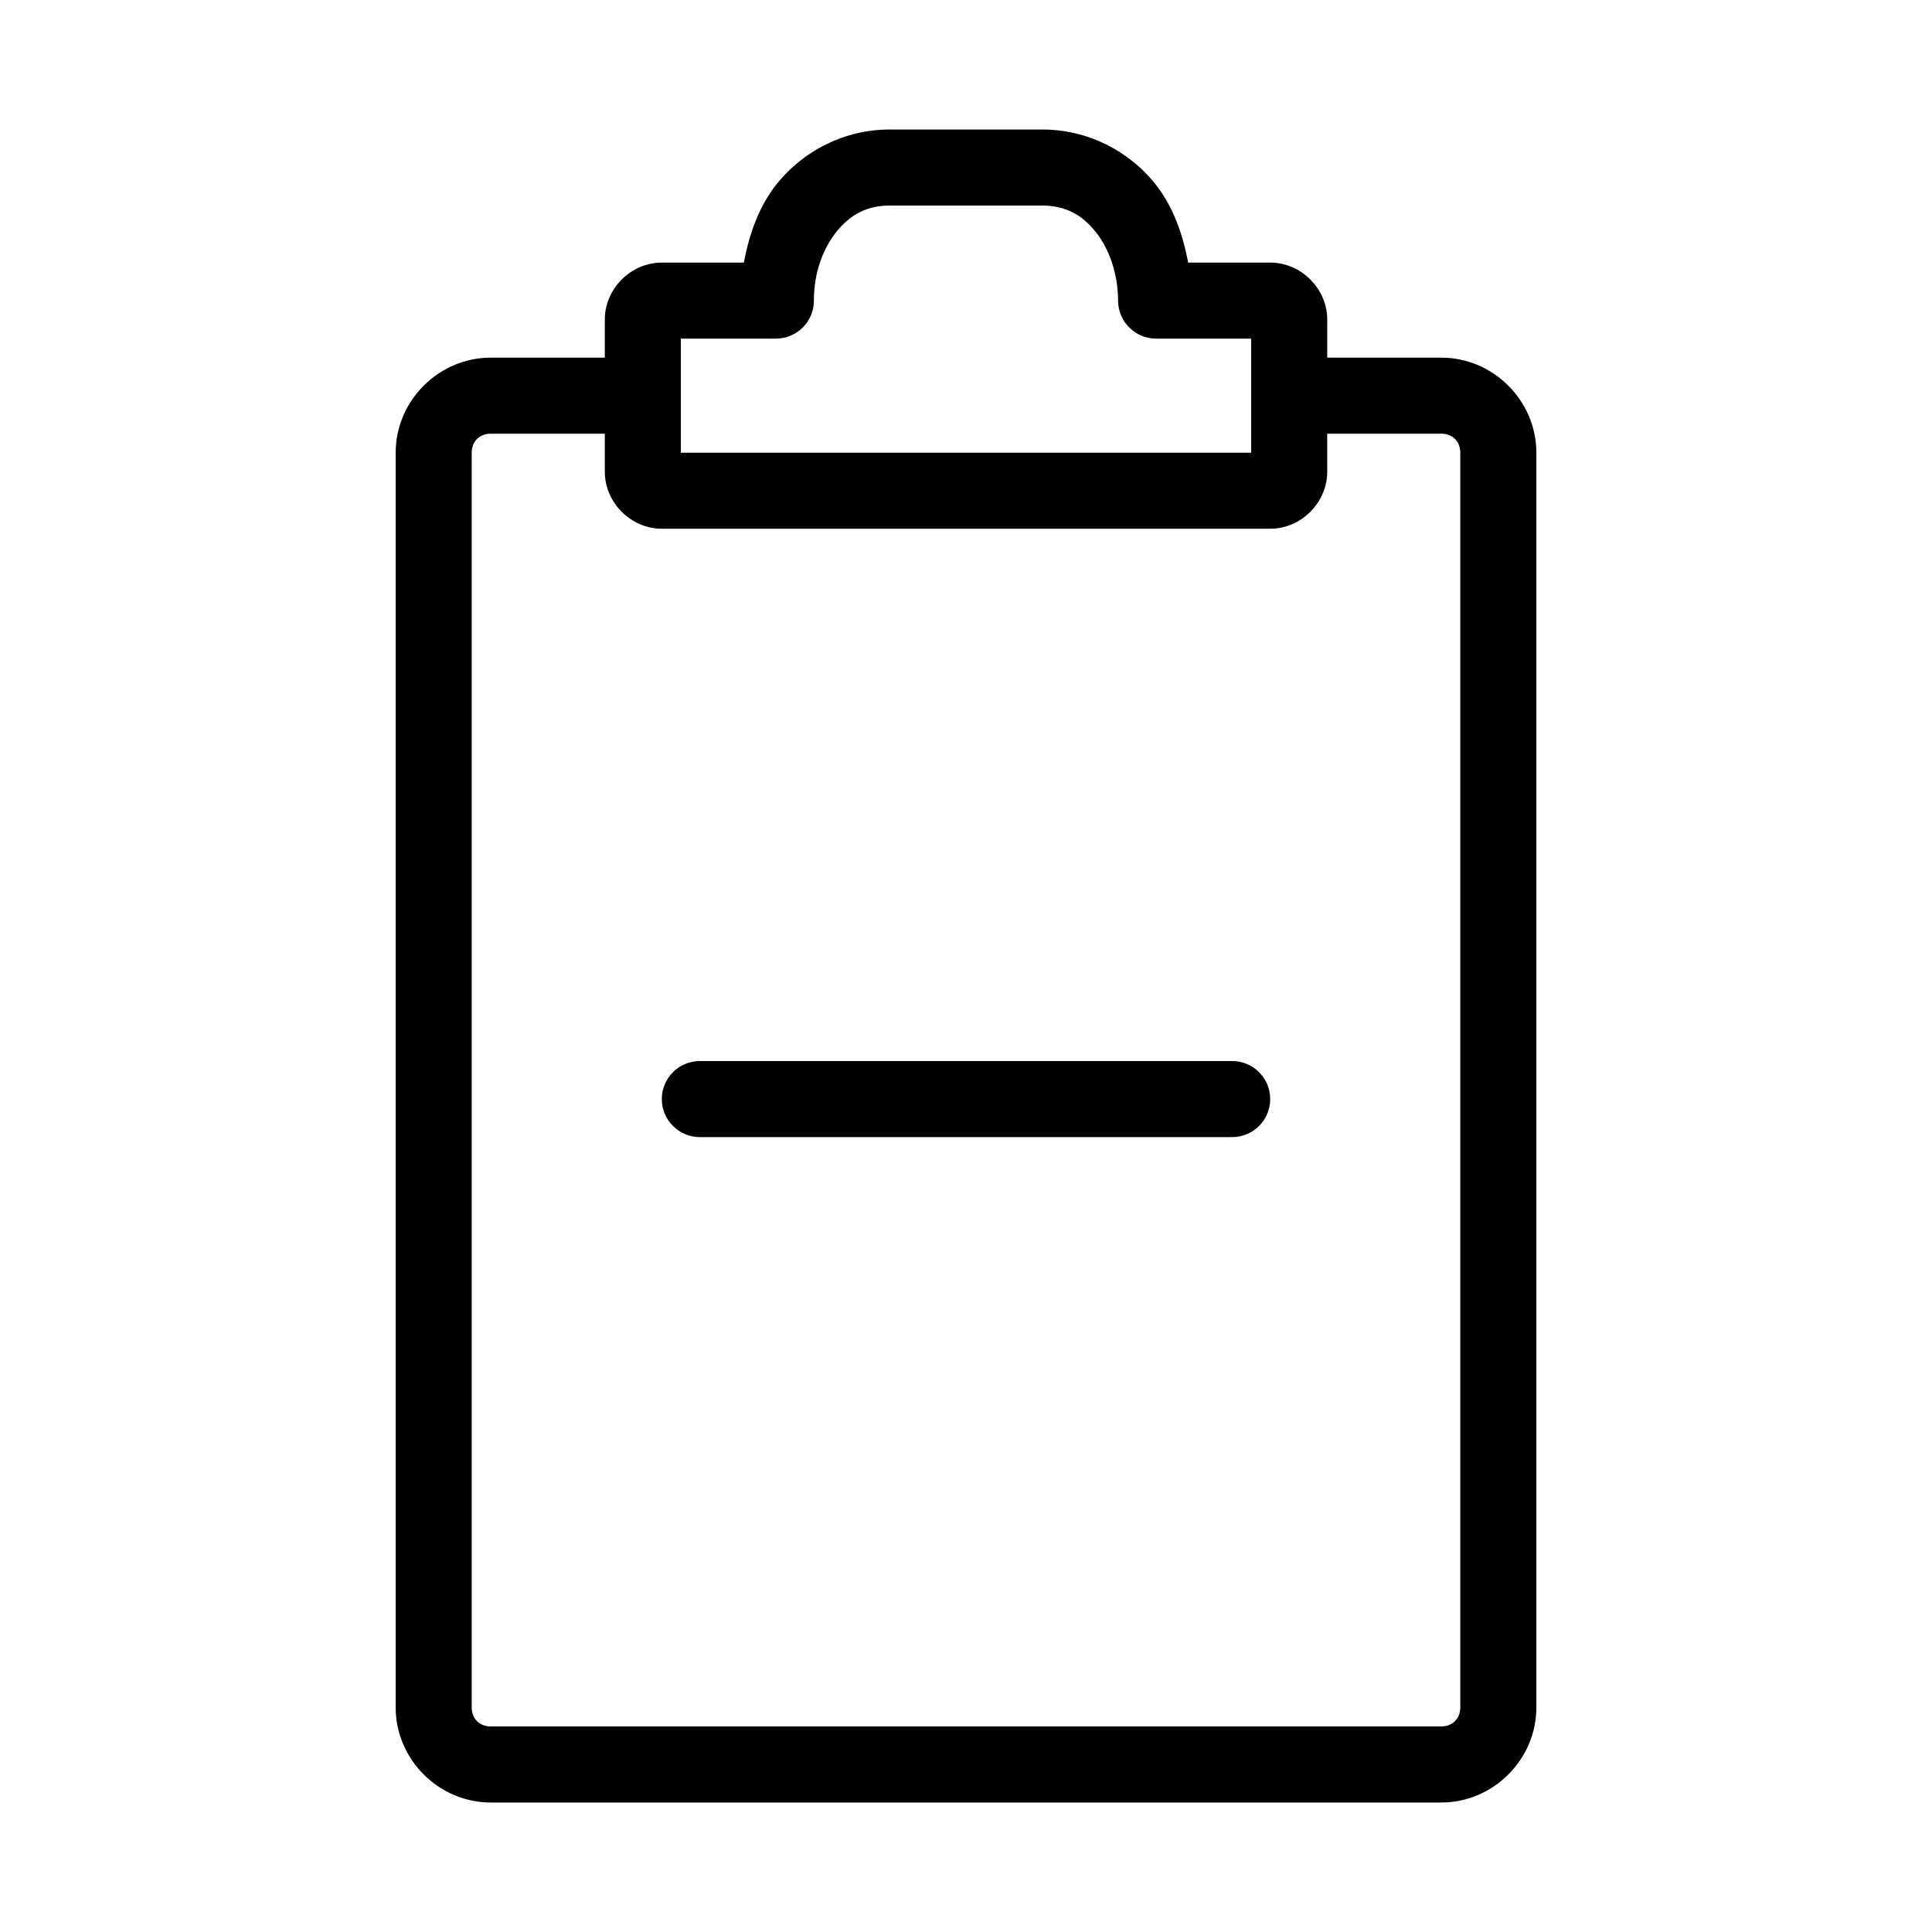
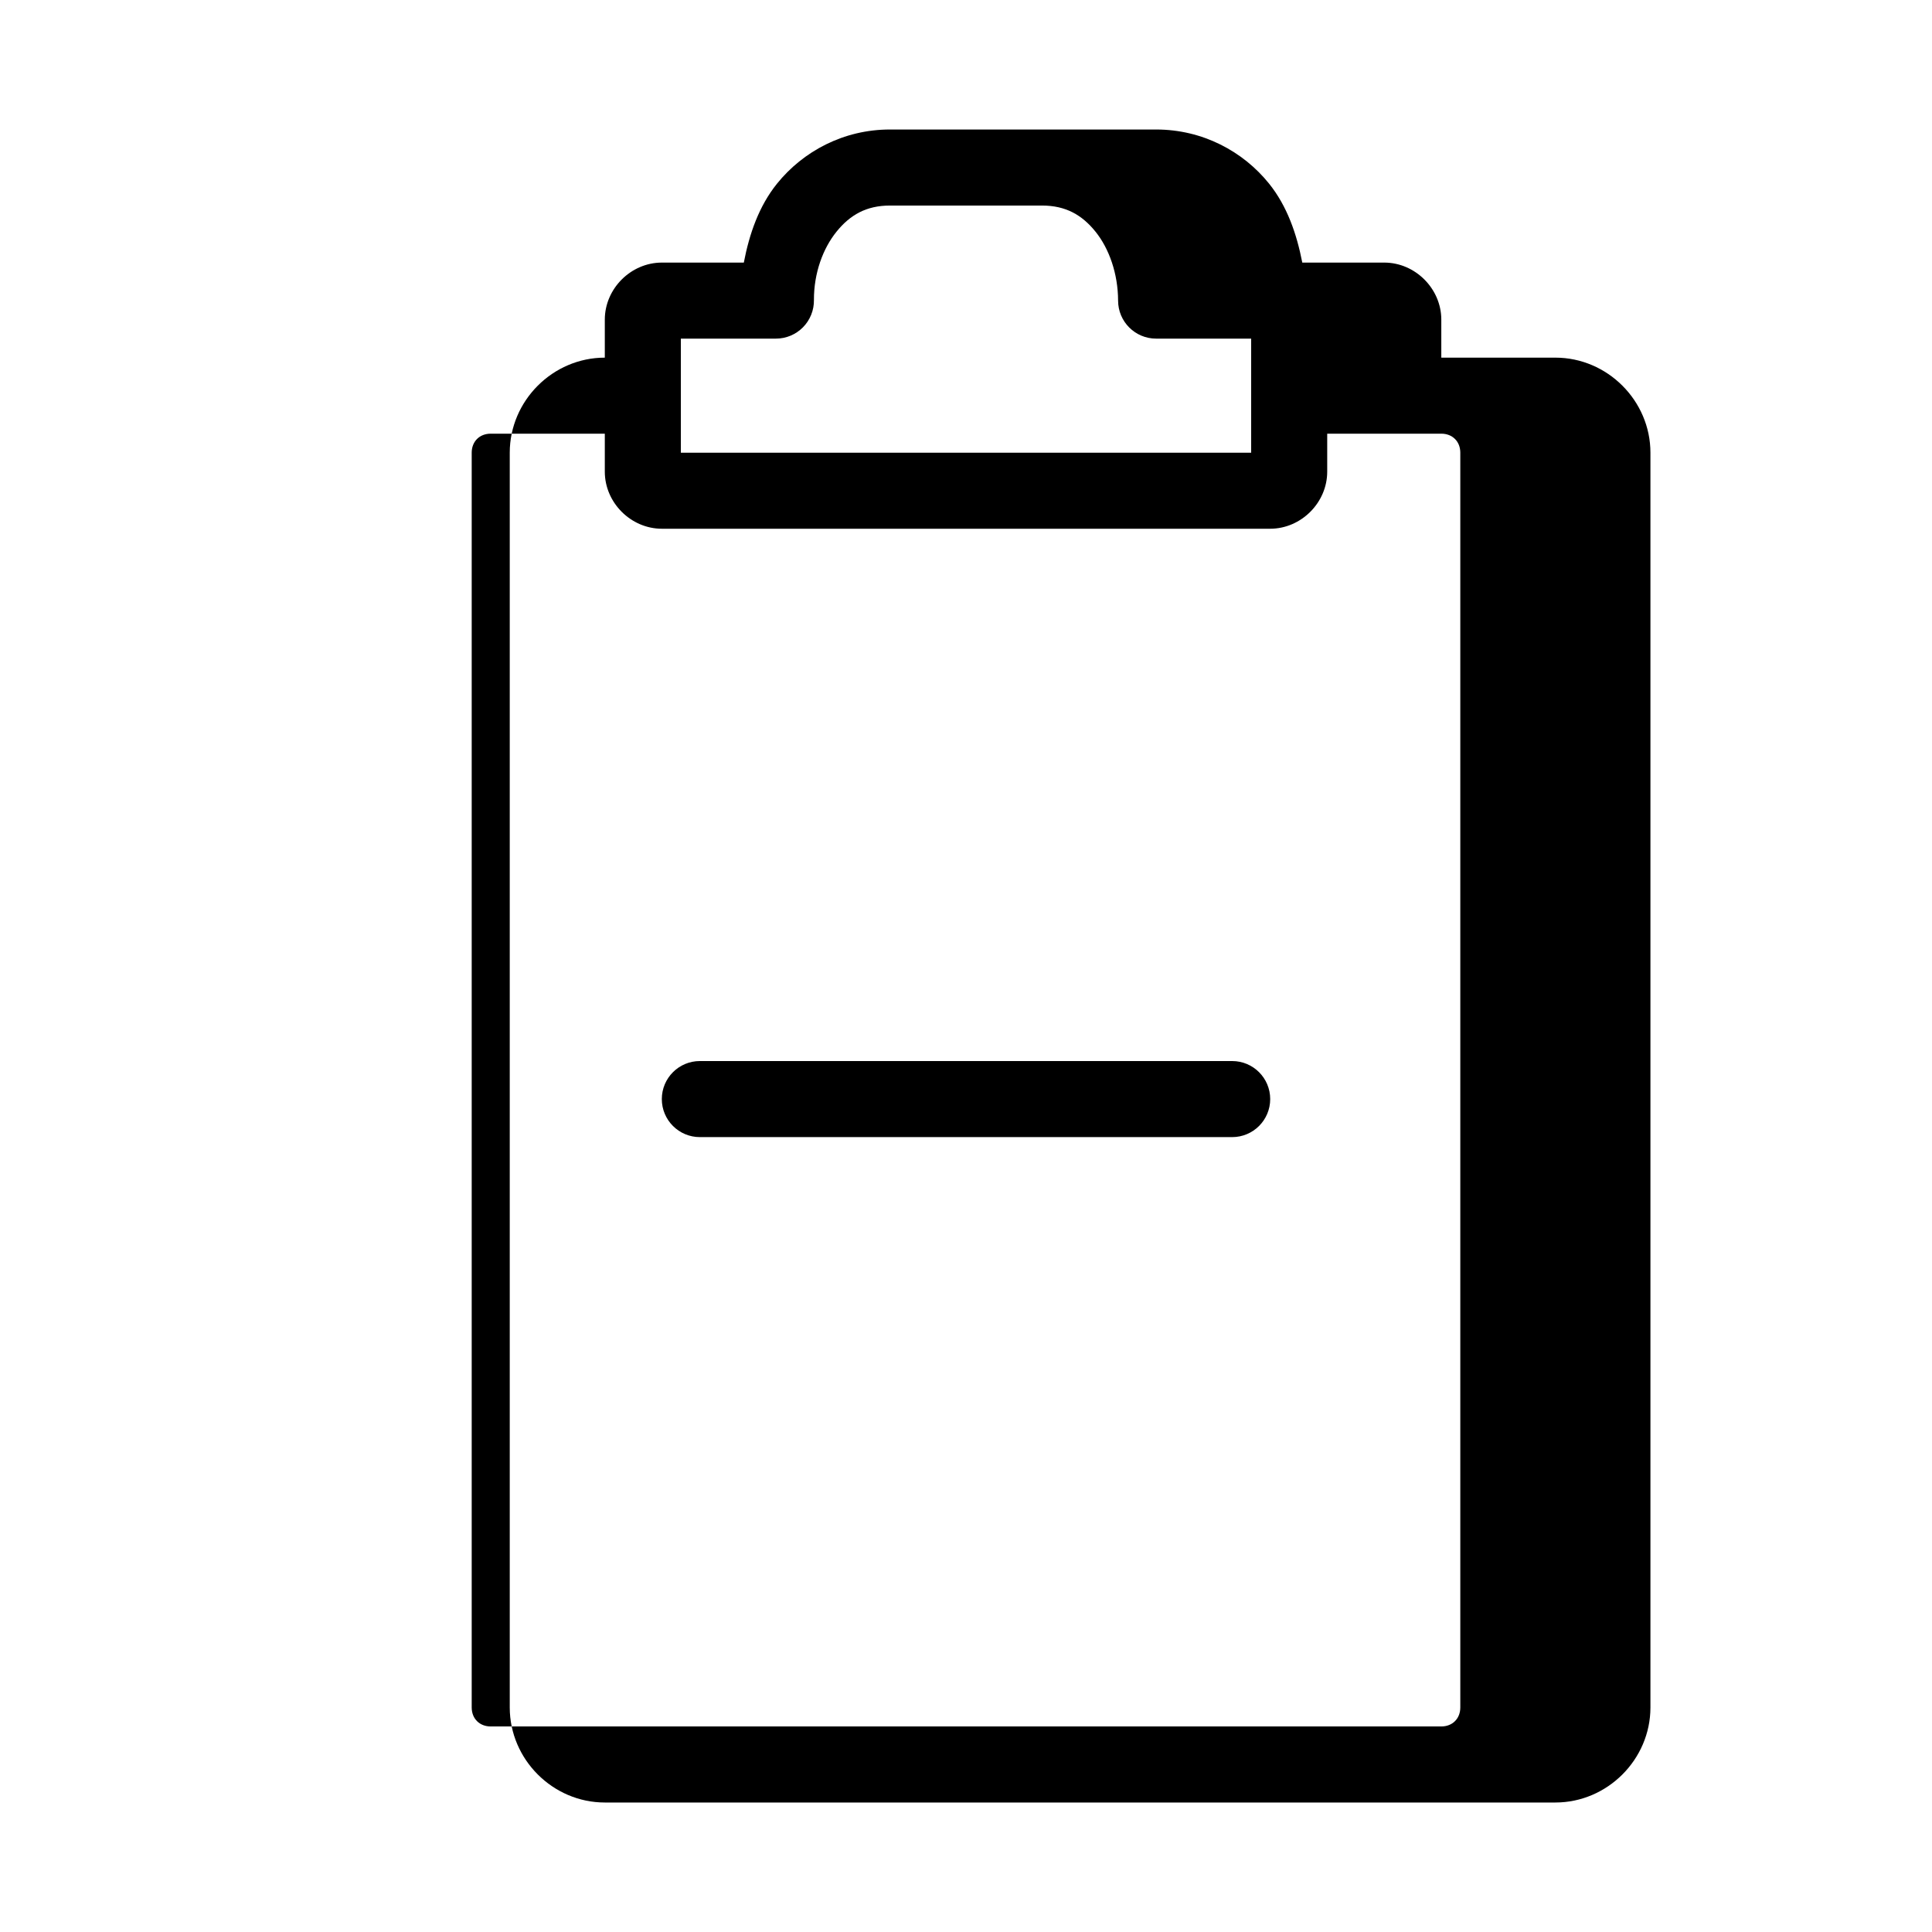
<svg xmlns="http://www.w3.org/2000/svg" fill="#000000" width="800px" height="800px" version="1.1" viewBox="144 144 512 512">
-   <path d="m379.85 178.32c-12.301 0-23.016 5.785-29.914 14.328-4.797 5.941-7.352 13.309-8.816 20.941h-21.727c-8.199 0-15.113 6.914-15.113 15.113v10.078h-30.23c-13.781 0-25.191 11.41-25.191 25.191v332.52c0 13.781 11.41 25.191 25.191 25.191h251.91c13.781 0 25.191-11.41 25.191-25.191v-332.52c0-13.781-11.41-25.191-25.191-25.191h-30.23v-10.078c0-8.199-6.914-15.113-15.113-15.113h-21.727c-1.484-7.629-4.023-14.984-8.816-20.941-6.875-8.539-17.613-14.328-29.914-14.328zm0 20.152h40.305c6.242 0 10.582 2.469 14.168 6.926 3.59 4.457 5.957 11.086 5.984 18.262v0.004c0 5.562 4.512 10.074 10.074 10.074h25.191v30.23h-151.14v-30.23h25.191c2.699 0 5.285-1.082 7.18-3.008 1.895-1.922 2.938-4.527 2.898-7.227-0.023-7.133 2.387-13.648 5.984-18.105 3.598-4.457 7.926-6.926 14.168-6.926zm-105.8 60.457h30.23v10.078c0 8.199 6.914 15.113 15.113 15.113h161.22c8.199 0 15.113-6.914 15.113-15.113v-10.078h30.23c2.965 0 5.039 2.074 5.039 5.039v332.52c0 2.965-2.074 5.039-5.039 5.039h-251.91c-2.965 0-5.039-2.074-5.039-5.039v-332.52c0-2.965 2.074-5.039 5.039-5.039zm55.418 166.26c-5.566 0-10.078 4.512-10.078 10.078 0 5.566 4.512 10.078 10.078 10.078h141.07c5.566 0 10.078-4.512 10.078-10.078 0-5.566-4.512-10.078-10.078-10.078z" />
+   <path d="m379.85 178.32c-12.301 0-23.016 5.785-29.914 14.328-4.797 5.941-7.352 13.309-8.816 20.941h-21.727c-8.199 0-15.113 6.914-15.113 15.113v10.078c-13.781 0-25.191 11.41-25.191 25.191v332.52c0 13.781 11.41 25.191 25.191 25.191h251.91c13.781 0 25.191-11.41 25.191-25.191v-332.52c0-13.781-11.41-25.191-25.191-25.191h-30.23v-10.078c0-8.199-6.914-15.113-15.113-15.113h-21.727c-1.484-7.629-4.023-14.984-8.816-20.941-6.875-8.539-17.613-14.328-29.914-14.328zm0 20.152h40.305c6.242 0 10.582 2.469 14.168 6.926 3.59 4.457 5.957 11.086 5.984 18.262v0.004c0 5.562 4.512 10.074 10.074 10.074h25.191v30.23h-151.14v-30.23h25.191c2.699 0 5.285-1.082 7.18-3.008 1.895-1.922 2.938-4.527 2.898-7.227-0.023-7.133 2.387-13.648 5.984-18.105 3.598-4.457 7.926-6.926 14.168-6.926zm-105.8 60.457h30.23v10.078c0 8.199 6.914 15.113 15.113 15.113h161.22c8.199 0 15.113-6.914 15.113-15.113v-10.078h30.23c2.965 0 5.039 2.074 5.039 5.039v332.52c0 2.965-2.074 5.039-5.039 5.039h-251.91c-2.965 0-5.039-2.074-5.039-5.039v-332.52c0-2.965 2.074-5.039 5.039-5.039zm55.418 166.26c-5.566 0-10.078 4.512-10.078 10.078 0 5.566 4.512 10.078 10.078 10.078h141.07c5.566 0 10.078-4.512 10.078-10.078 0-5.566-4.512-10.078-10.078-10.078z" />
</svg>